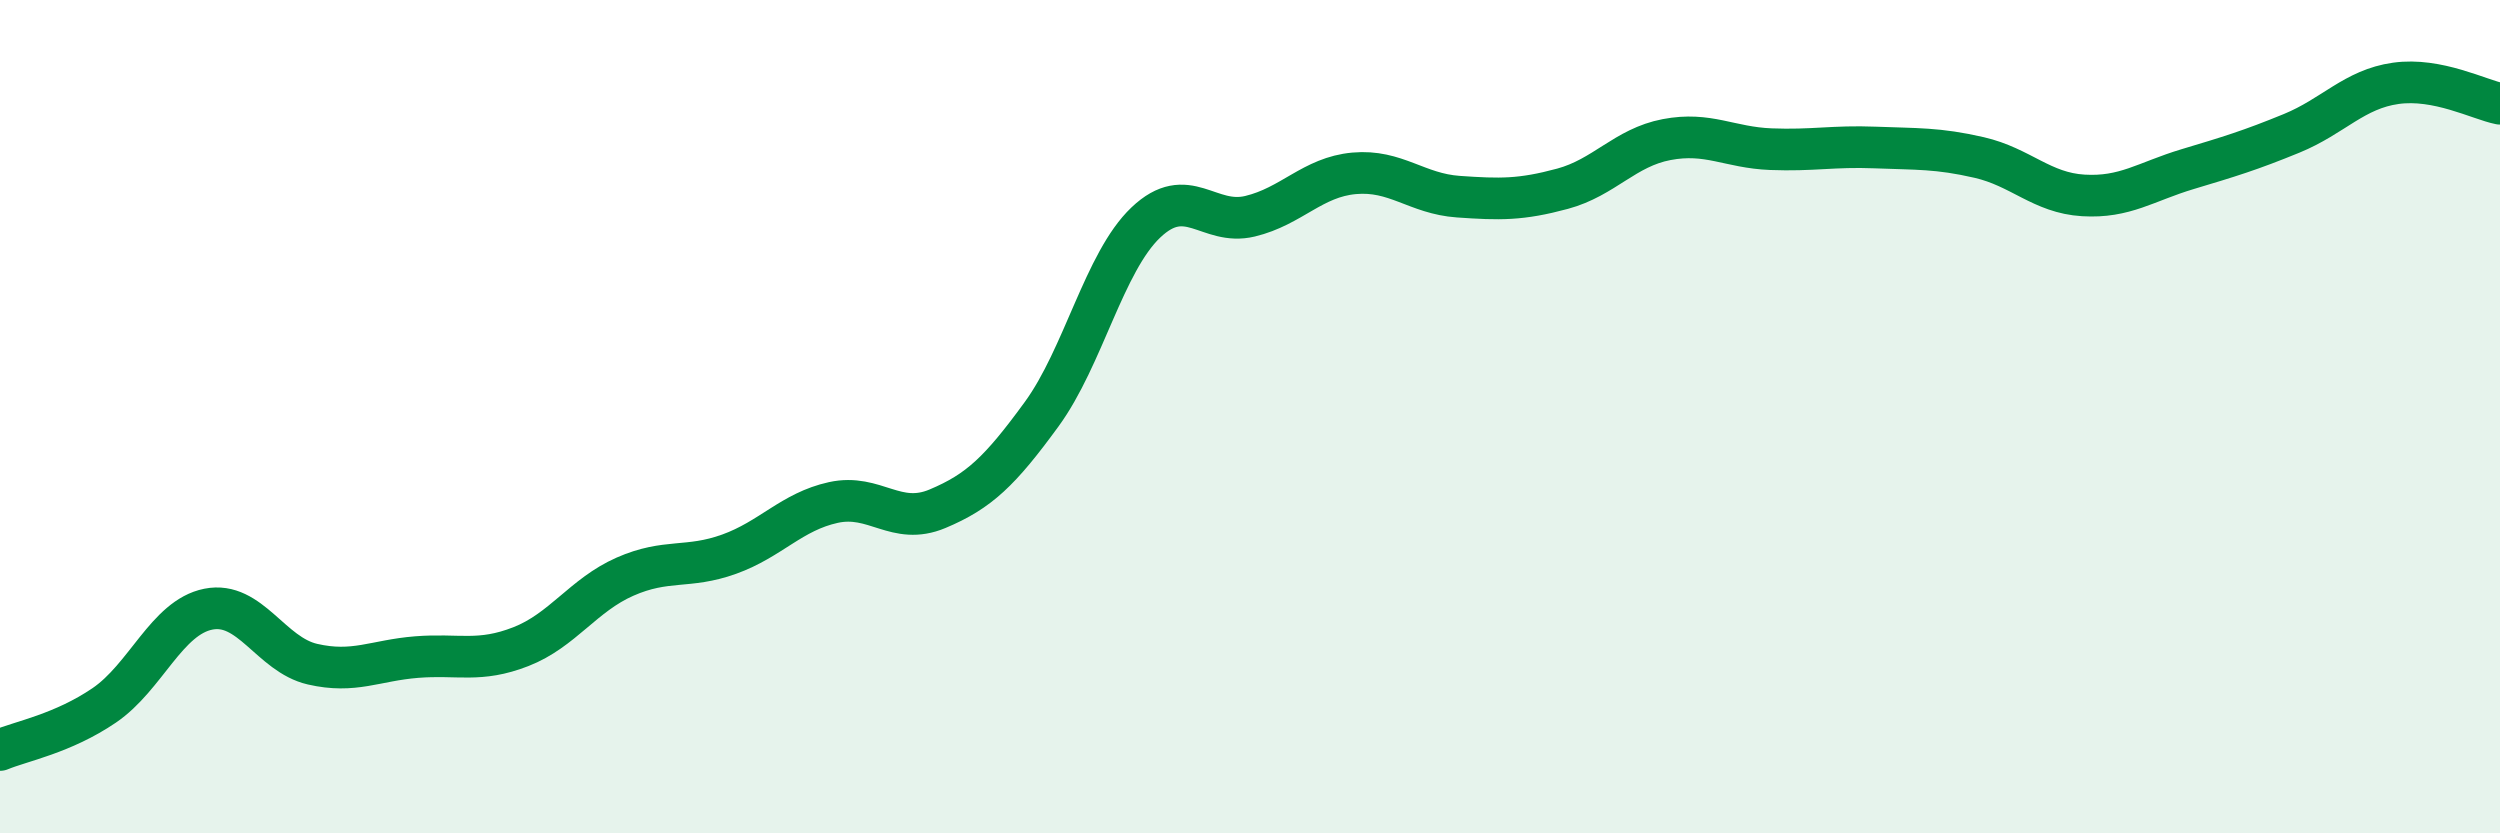
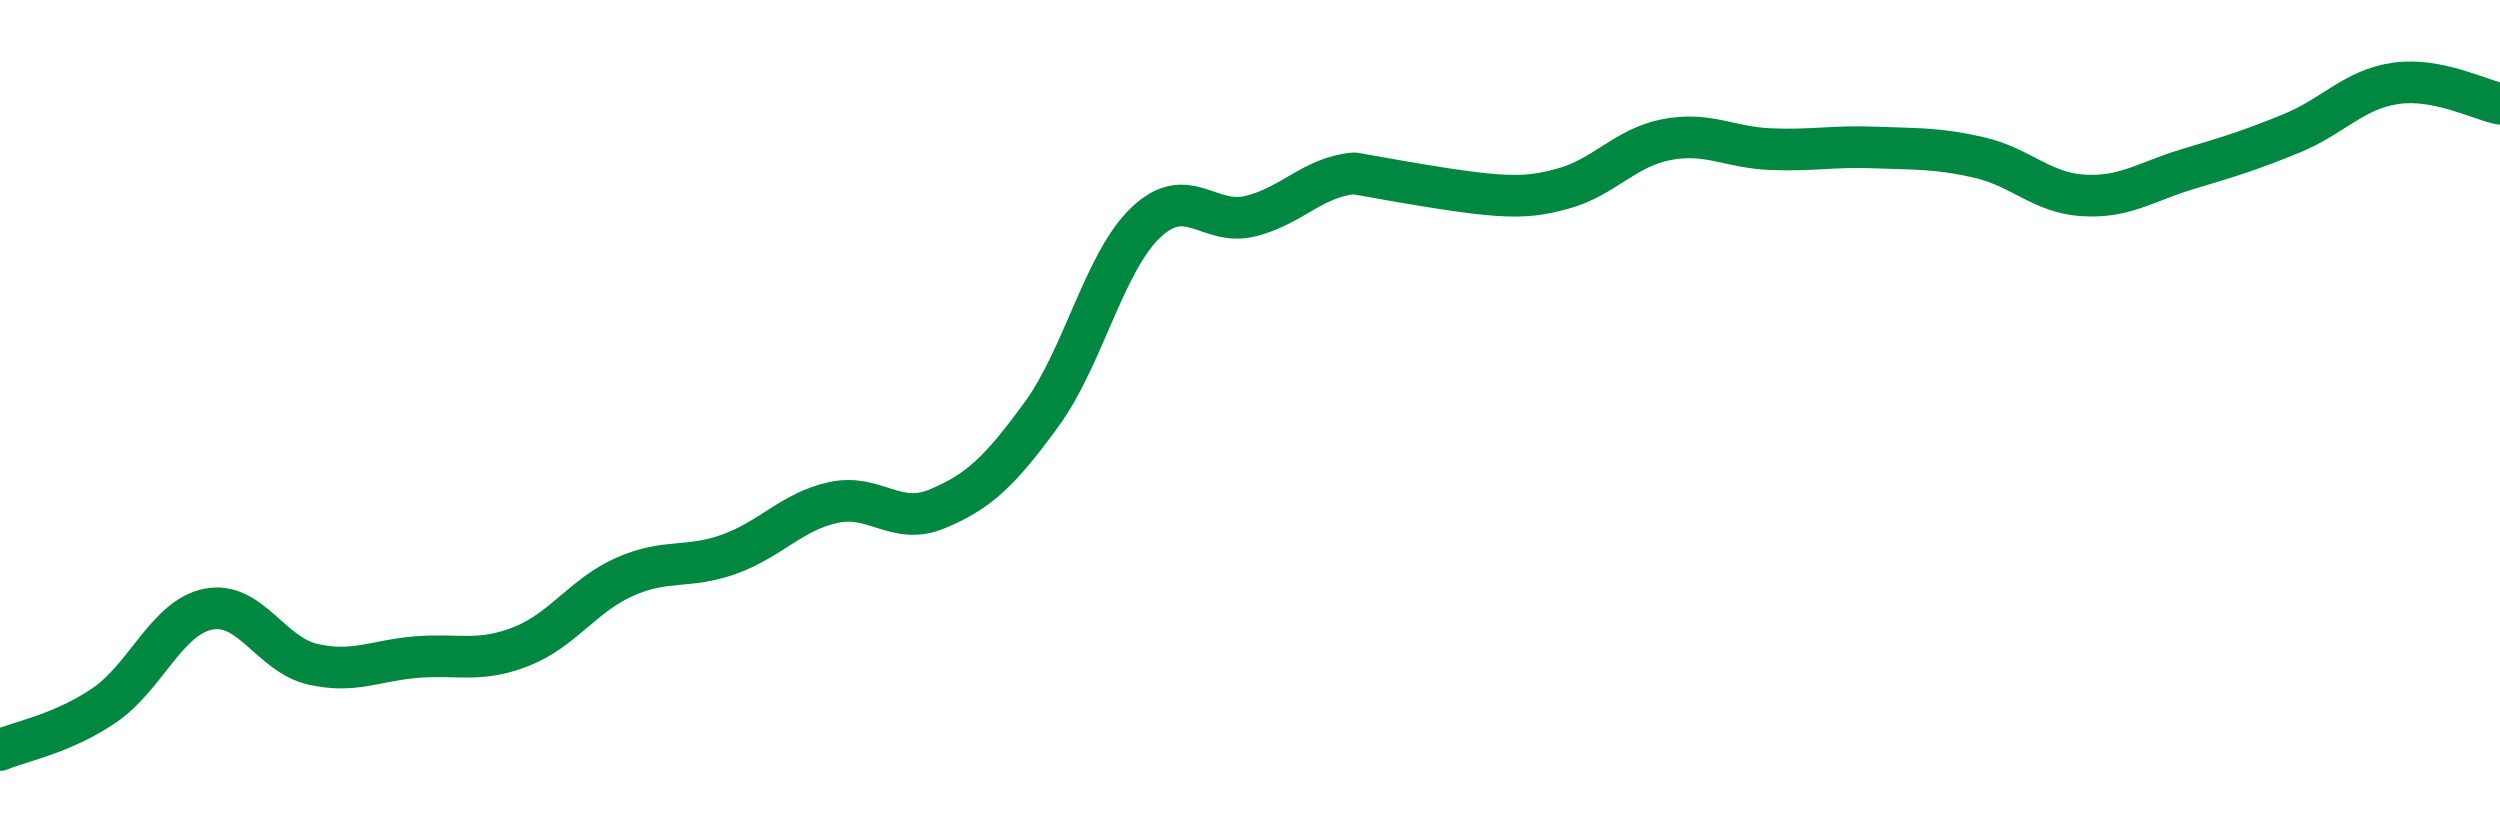
<svg xmlns="http://www.w3.org/2000/svg" width="60" height="20" viewBox="0 0 60 20">
-   <path d="M 0,18 C 0.5,17.79 1.5,17.61 2.5,16.93 C 3.5,16.25 4,14.82 5,14.62 C 6,14.42 6.5,15.71 7.5,15.94 C 8.5,16.17 9,15.85 10,15.77 C 11,15.69 11.5,15.91 12.5,15.52 C 13.5,15.13 14,14.28 15,13.84 C 16,13.4 16.5,13.66 17.5,13.3 C 18.5,12.94 19,12.28 20,12.06 C 21,11.84 21.5,12.63 22.5,12.21 C 23.5,11.79 24,11.31 25,9.94 C 26,8.57 26.5,6.29 27.5,5.34 C 28.5,4.39 29,5.43 30,5.19 C 31,4.95 31.5,4.25 32.5,4.16 C 33.5,4.07 34,4.65 35,4.72 C 36,4.79 36.5,4.8 37.5,4.53 C 38.5,4.26 39,3.54 40,3.35 C 41,3.16 41.5,3.54 42.5,3.58 C 43.5,3.62 44,3.5 45,3.54 C 46,3.58 46.5,3.55 47.5,3.78 C 48.5,4.01 49,4.63 50,4.69 C 51,4.75 51.5,4.36 52.5,4.06 C 53.5,3.76 54,3.61 55,3.2 C 56,2.79 56.5,2.14 57.5,2 C 58.5,1.86 59.5,2.39 60,2.49L60 20L0 20Z" fill="#008740" opacity="0.1" stroke-linecap="round" stroke-linejoin="round" />
-   <path d="M 0,18 C 0.5,17.79 1.5,17.61 2.5,16.93 C 3.5,16.25 4,14.82 5,14.62 C 6,14.42 6.5,15.71 7.5,15.94 C 8.5,16.17 9,15.85 10,15.77 C 11,15.69 11.5,15.91 12.5,15.52 C 13.5,15.13 14,14.28 15,13.84 C 16,13.4 16.5,13.66 17.5,13.3 C 18.5,12.94 19,12.28 20,12.06 C 21,11.84 21.5,12.63 22.5,12.21 C 23.5,11.79 24,11.31 25,9.94 C 26,8.57 26.5,6.29 27.5,5.34 C 28.5,4.39 29,5.43 30,5.19 C 31,4.95 31.5,4.25 32.5,4.16 C 33.5,4.07 34,4.65 35,4.72 C 36,4.79 36.5,4.8 37.5,4.53 C 38.5,4.26 39,3.54 40,3.35 C 41,3.16 41.5,3.54 42.5,3.58 C 43.5,3.62 44,3.5 45,3.54 C 46,3.58 46.5,3.55 47.5,3.78 C 48.5,4.01 49,4.63 50,4.69 C 51,4.75 51.5,4.36 52.5,4.06 C 53.5,3.76 54,3.61 55,3.2 C 56,2.79 56.5,2.14 57.5,2 C 58.5,1.86 59.5,2.39 60,2.49" stroke="#008740" stroke-width="1" fill="none" stroke-linecap="round" stroke-linejoin="round" />
+   <path d="M 0,18 C 0.5,17.79 1.5,17.61 2.5,16.93 C 3.5,16.25 4,14.82 5,14.62 C 6,14.42 6.5,15.71 7.5,15.94 C 8.5,16.17 9,15.85 10,15.77 C 11,15.69 11.5,15.91 12.5,15.52 C 13.5,15.13 14,14.28 15,13.84 C 16,13.4 16.5,13.66 17.5,13.3 C 18.5,12.94 19,12.28 20,12.06 C 21,11.84 21.5,12.63 22.5,12.21 C 23.5,11.79 24,11.31 25,9.94 C 26,8.57 26.5,6.29 27.5,5.34 C 28.5,4.39 29,5.43 30,5.19 C 31,4.95 31.5,4.25 32.5,4.16 C 36,4.79 36.5,4.8 37.5,4.53 C 38.5,4.26 39,3.54 40,3.35 C 41,3.16 41.5,3.54 42.5,3.58 C 43.5,3.62 44,3.5 45,3.54 C 46,3.58 46.5,3.55 47.5,3.78 C 48.5,4.01 49,4.63 50,4.69 C 51,4.75 51.5,4.36 52.5,4.06 C 53.5,3.76 54,3.61 55,3.2 C 56,2.79 56.5,2.14 57.5,2 C 58.5,1.86 59.5,2.39 60,2.49" stroke="#008740" stroke-width="1" fill="none" stroke-linecap="round" stroke-linejoin="round" />
</svg>